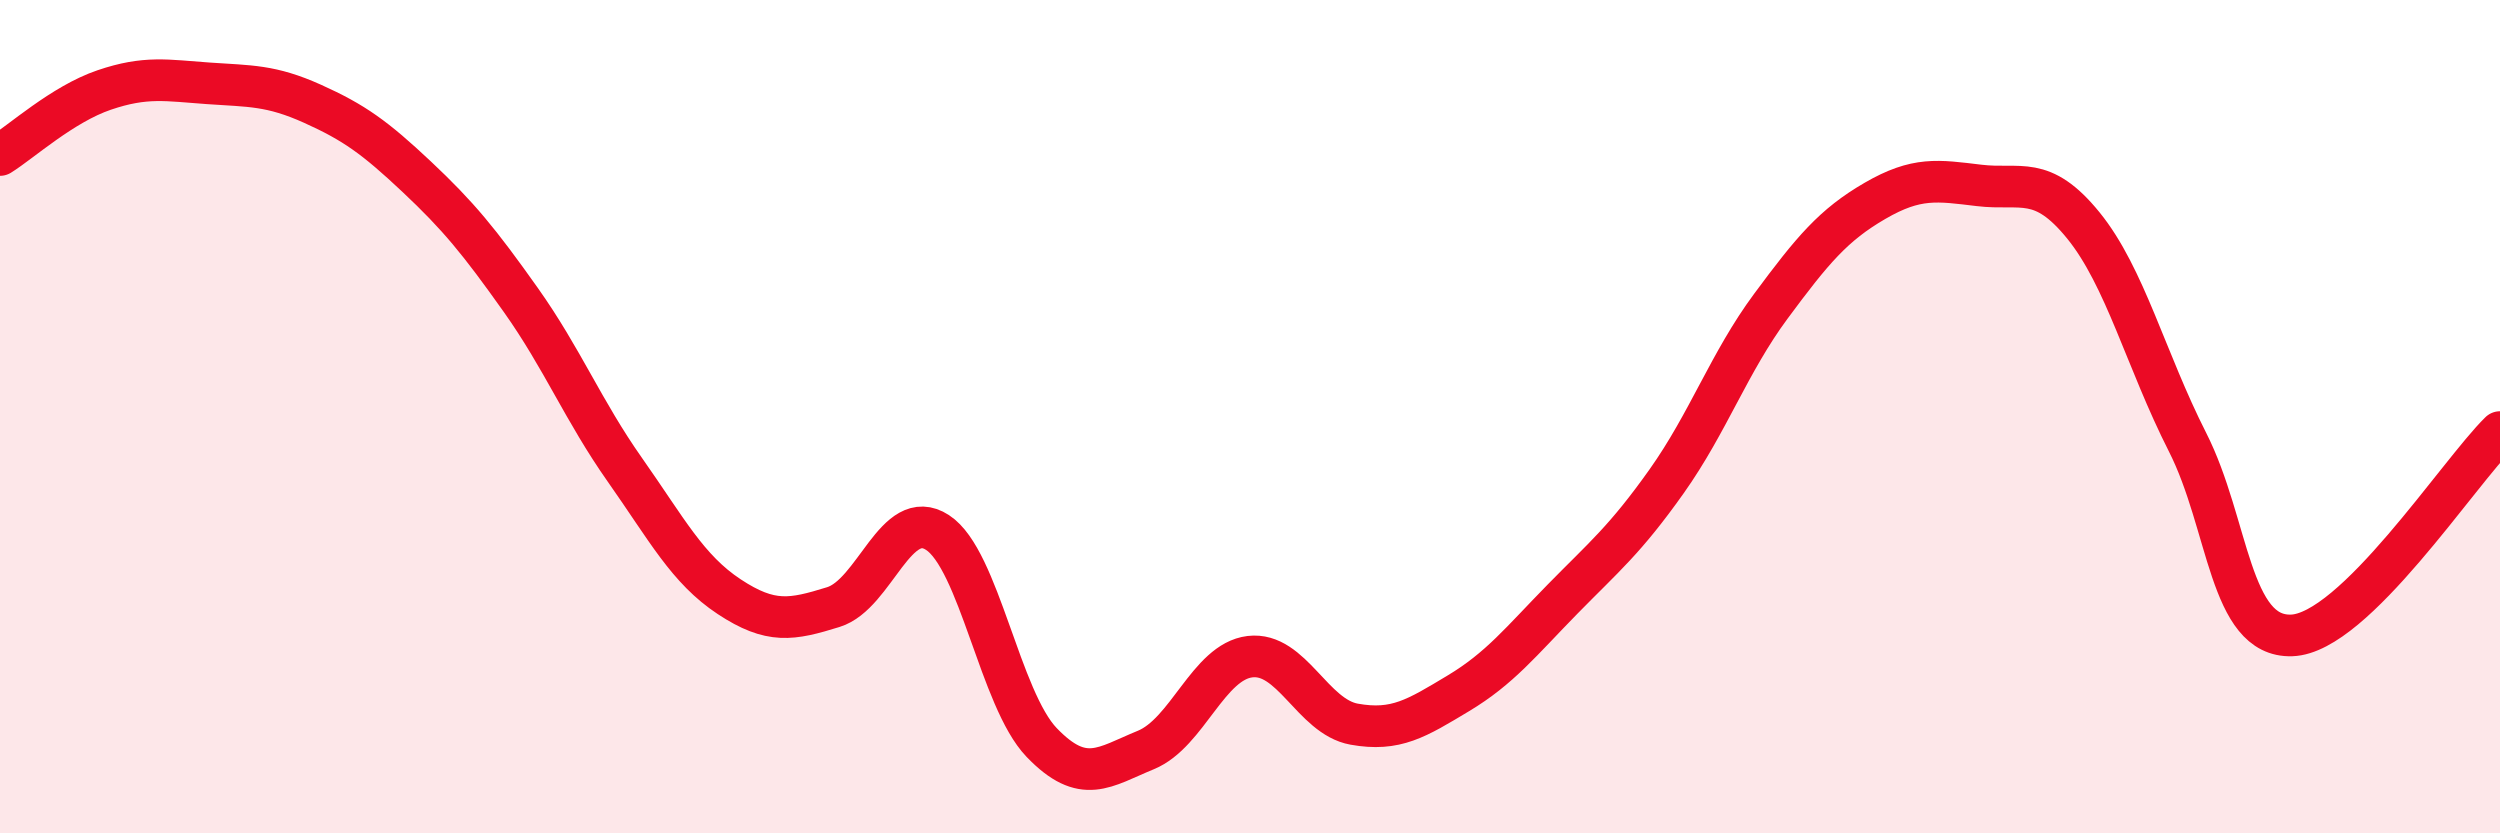
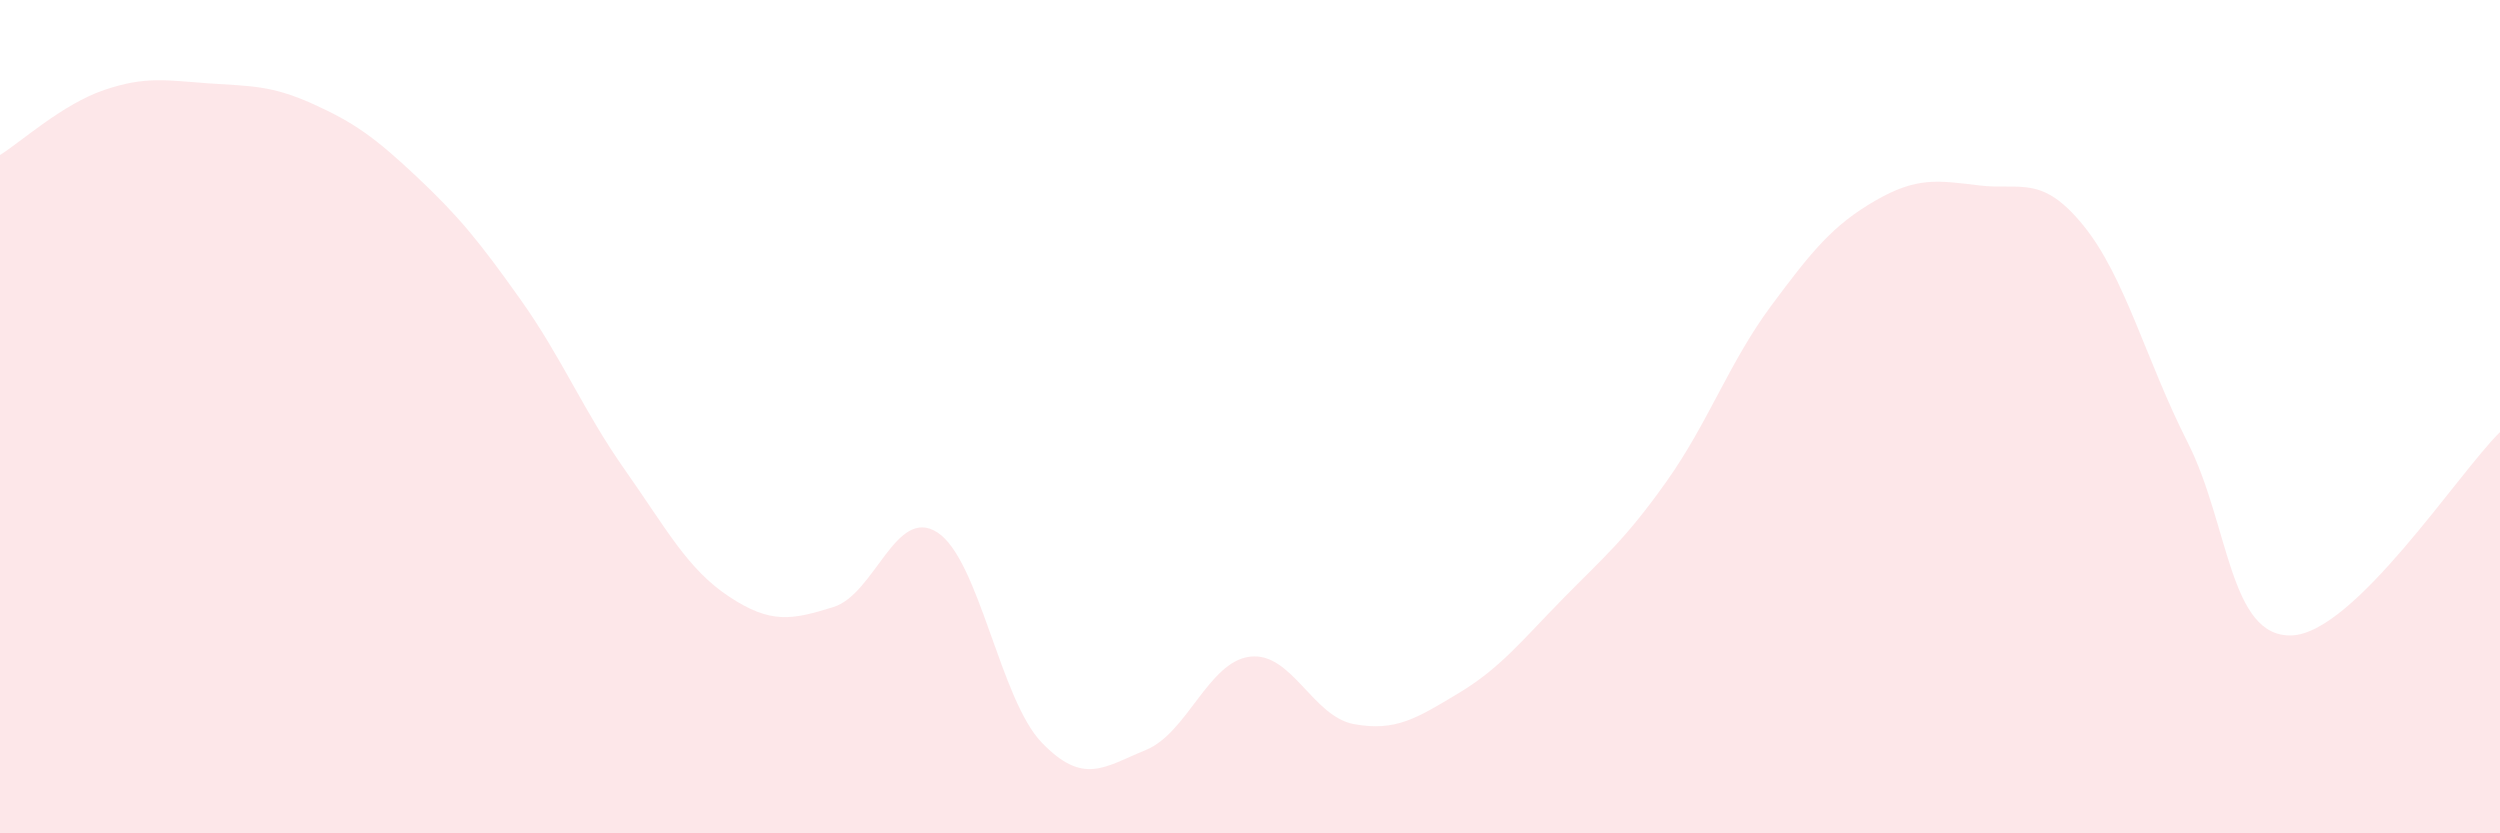
<svg xmlns="http://www.w3.org/2000/svg" width="60" height="20" viewBox="0 0 60 20">
  <path d="M 0,3.72 C 0.5,3.41 1.5,2.5 2.5,2.16 C 3.5,1.82 4,1.93 5,2 C 6,2.07 6.5,2.04 7.5,2.49 C 8.5,2.94 9,3.3 10,4.24 C 11,5.18 11.5,5.79 12.5,7.2 C 13.5,8.61 14,9.86 15,11.28 C 16,12.7 16.5,13.66 17.5,14.32 C 18.5,14.98 19,14.88 20,14.57 C 21,14.26 21.5,12.13 22.5,12.78 C 23.5,13.43 24,16.78 25,17.82 C 26,18.86 26.5,18.41 27.5,18 C 28.5,17.59 29,15.88 30,15.76 C 31,15.64 31.5,17.2 32.5,17.38 C 33.5,17.56 34,17.24 35,16.64 C 36,16.04 36.5,15.4 37.5,14.38 C 38.5,13.36 39,12.96 40,11.55 C 41,10.14 41.5,8.7 42.5,7.35 C 43.5,6 44,5.4 45,4.82 C 46,4.24 46.5,4.33 47.5,4.45 C 48.5,4.57 49,4.18 50,5.41 C 51,6.64 51.5,8.64 52.5,10.61 C 53.5,12.58 53.5,15.3 55,15.25 C 56.5,15.2 59,11.35 60,10.37L60 20L0 20Z" fill="#EB0A25" opacity="0.1" stroke-linecap="round" stroke-linejoin="round" />
-   <path d="M 0,3.72 C 0.5,3.41 1.5,2.5 2.5,2.16 C 3.5,1.82 4,1.93 5,2 C 6,2.07 6.5,2.04 7.5,2.49 C 8.5,2.94 9,3.3 10,4.24 C 11,5.18 11.5,5.79 12.5,7.2 C 13.5,8.61 14,9.86 15,11.28 C 16,12.7 16.5,13.66 17.5,14.32 C 18.5,14.98 19,14.88 20,14.57 C 21,14.26 21.5,12.13 22.5,12.78 C 23.5,13.43 24,16.78 25,17.82 C 26,18.86 26.5,18.41 27.5,18 C 28.5,17.59 29,15.88 30,15.76 C 31,15.64 31.5,17.2 32.5,17.38 C 33.5,17.56 34,17.24 35,16.64 C 36,16.04 36.5,15.4 37.5,14.38 C 38.5,13.36 39,12.96 40,11.55 C 41,10.14 41.5,8.7 42.5,7.35 C 43.5,6 44,5.4 45,4.82 C 46,4.24 46.5,4.33 47.5,4.45 C 48.5,4.57 49,4.18 50,5.41 C 51,6.64 51.5,8.64 52.5,10.61 C 53.5,12.58 53.5,15.3 55,15.25 C 56.5,15.2 59,11.35 60,10.37" stroke="#EB0A25" stroke-width="1" fill="none" stroke-linecap="round" stroke-linejoin="round" />
</svg>